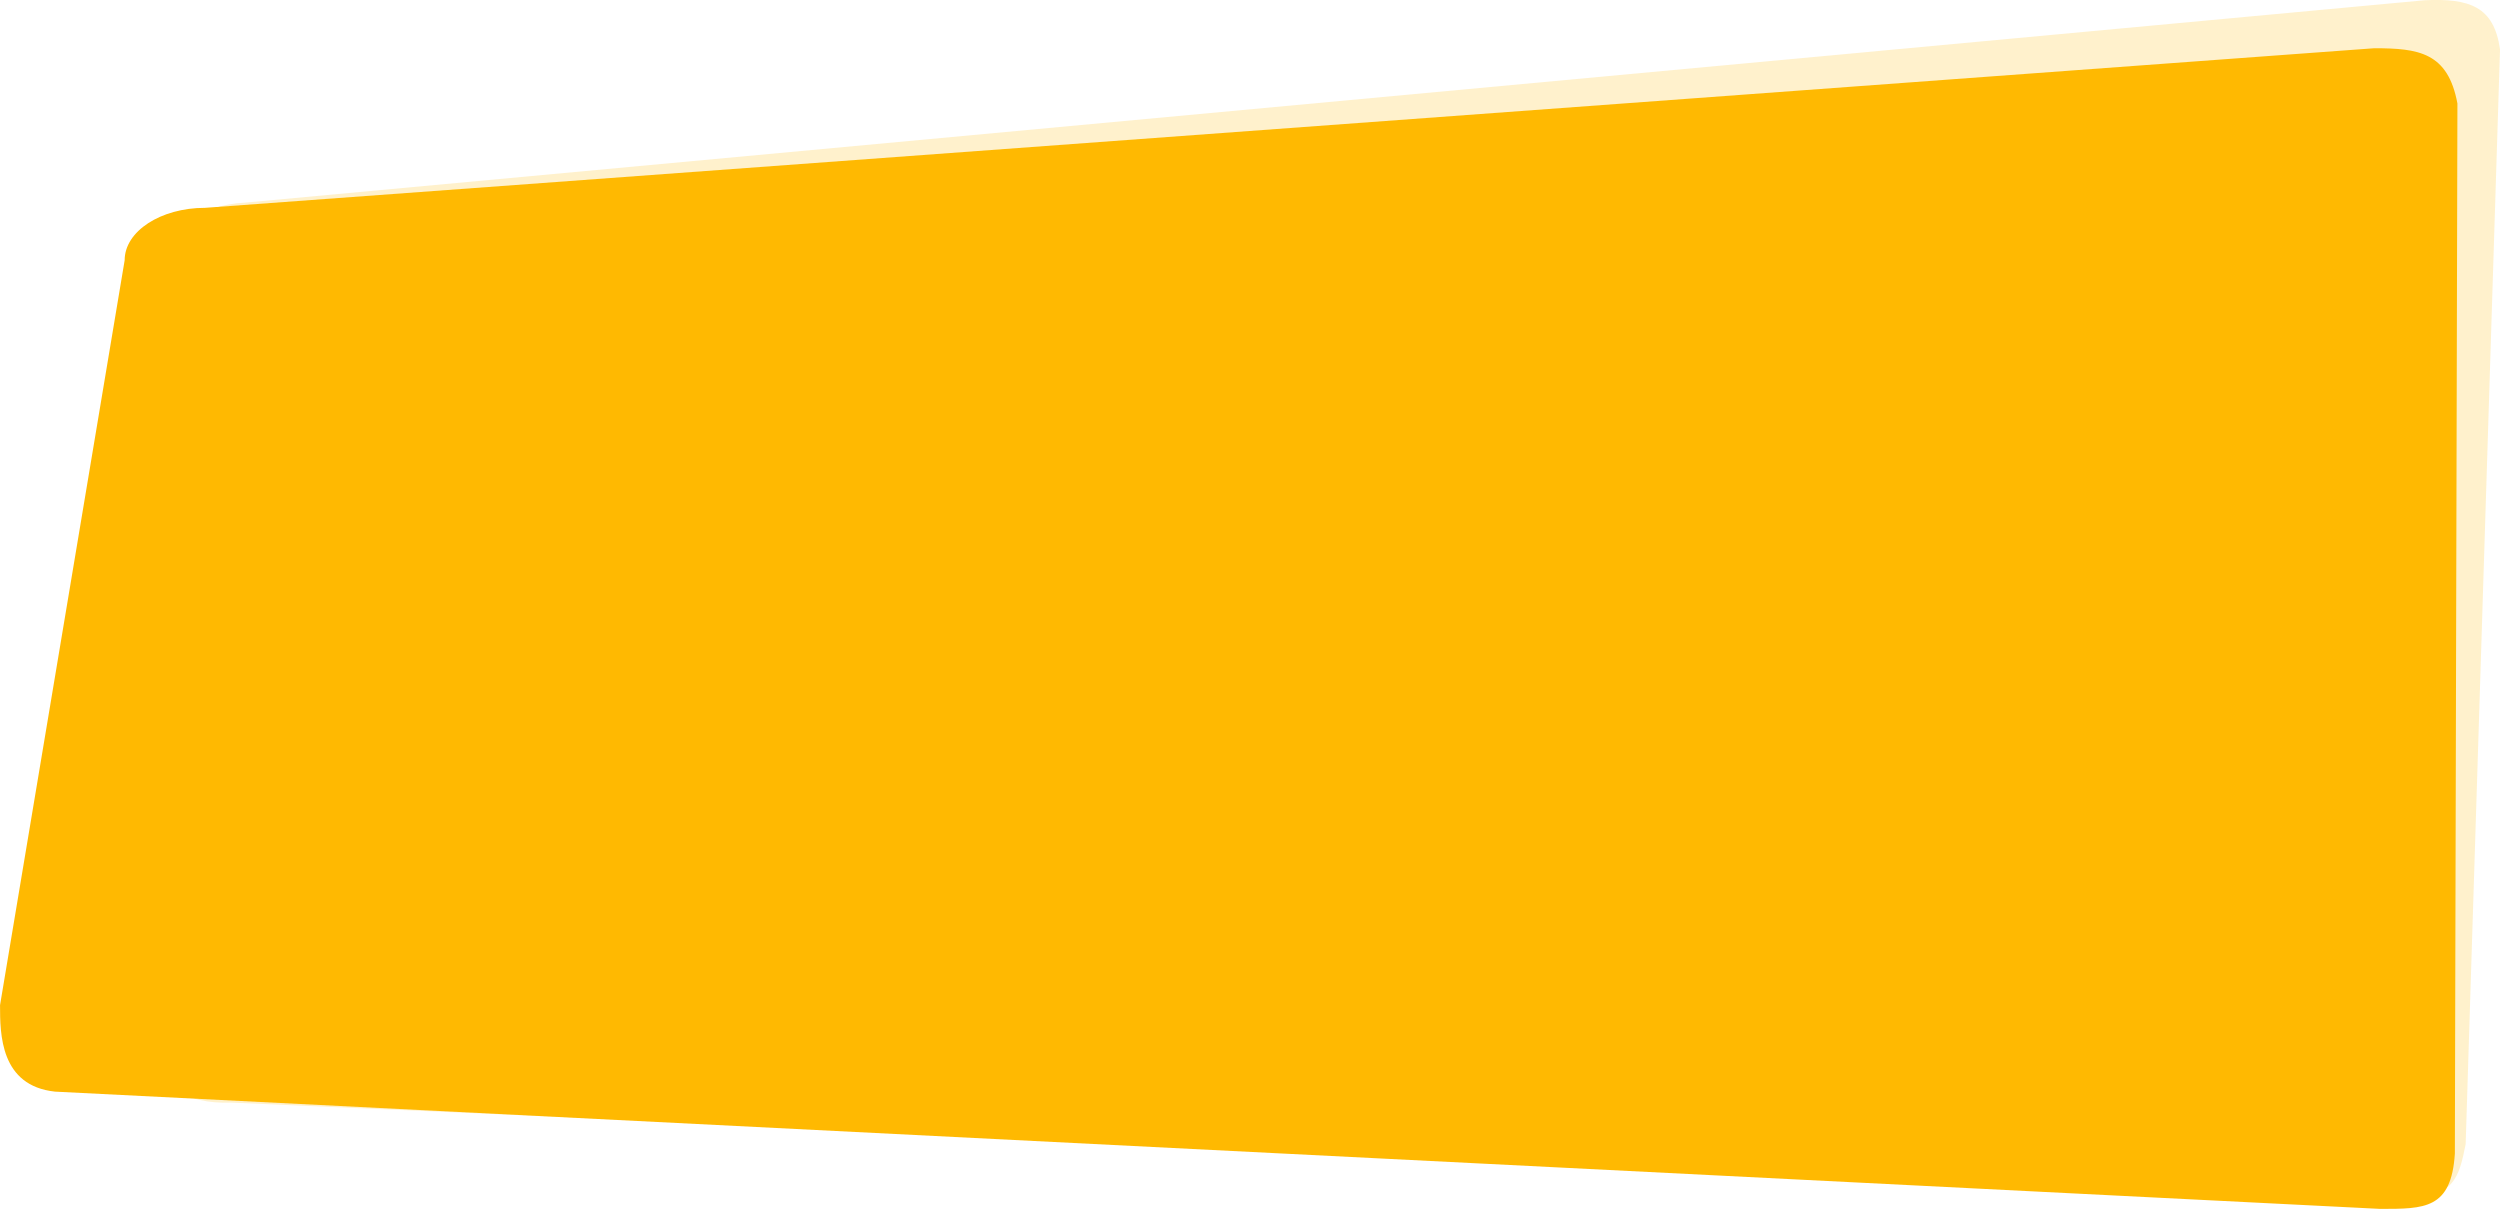
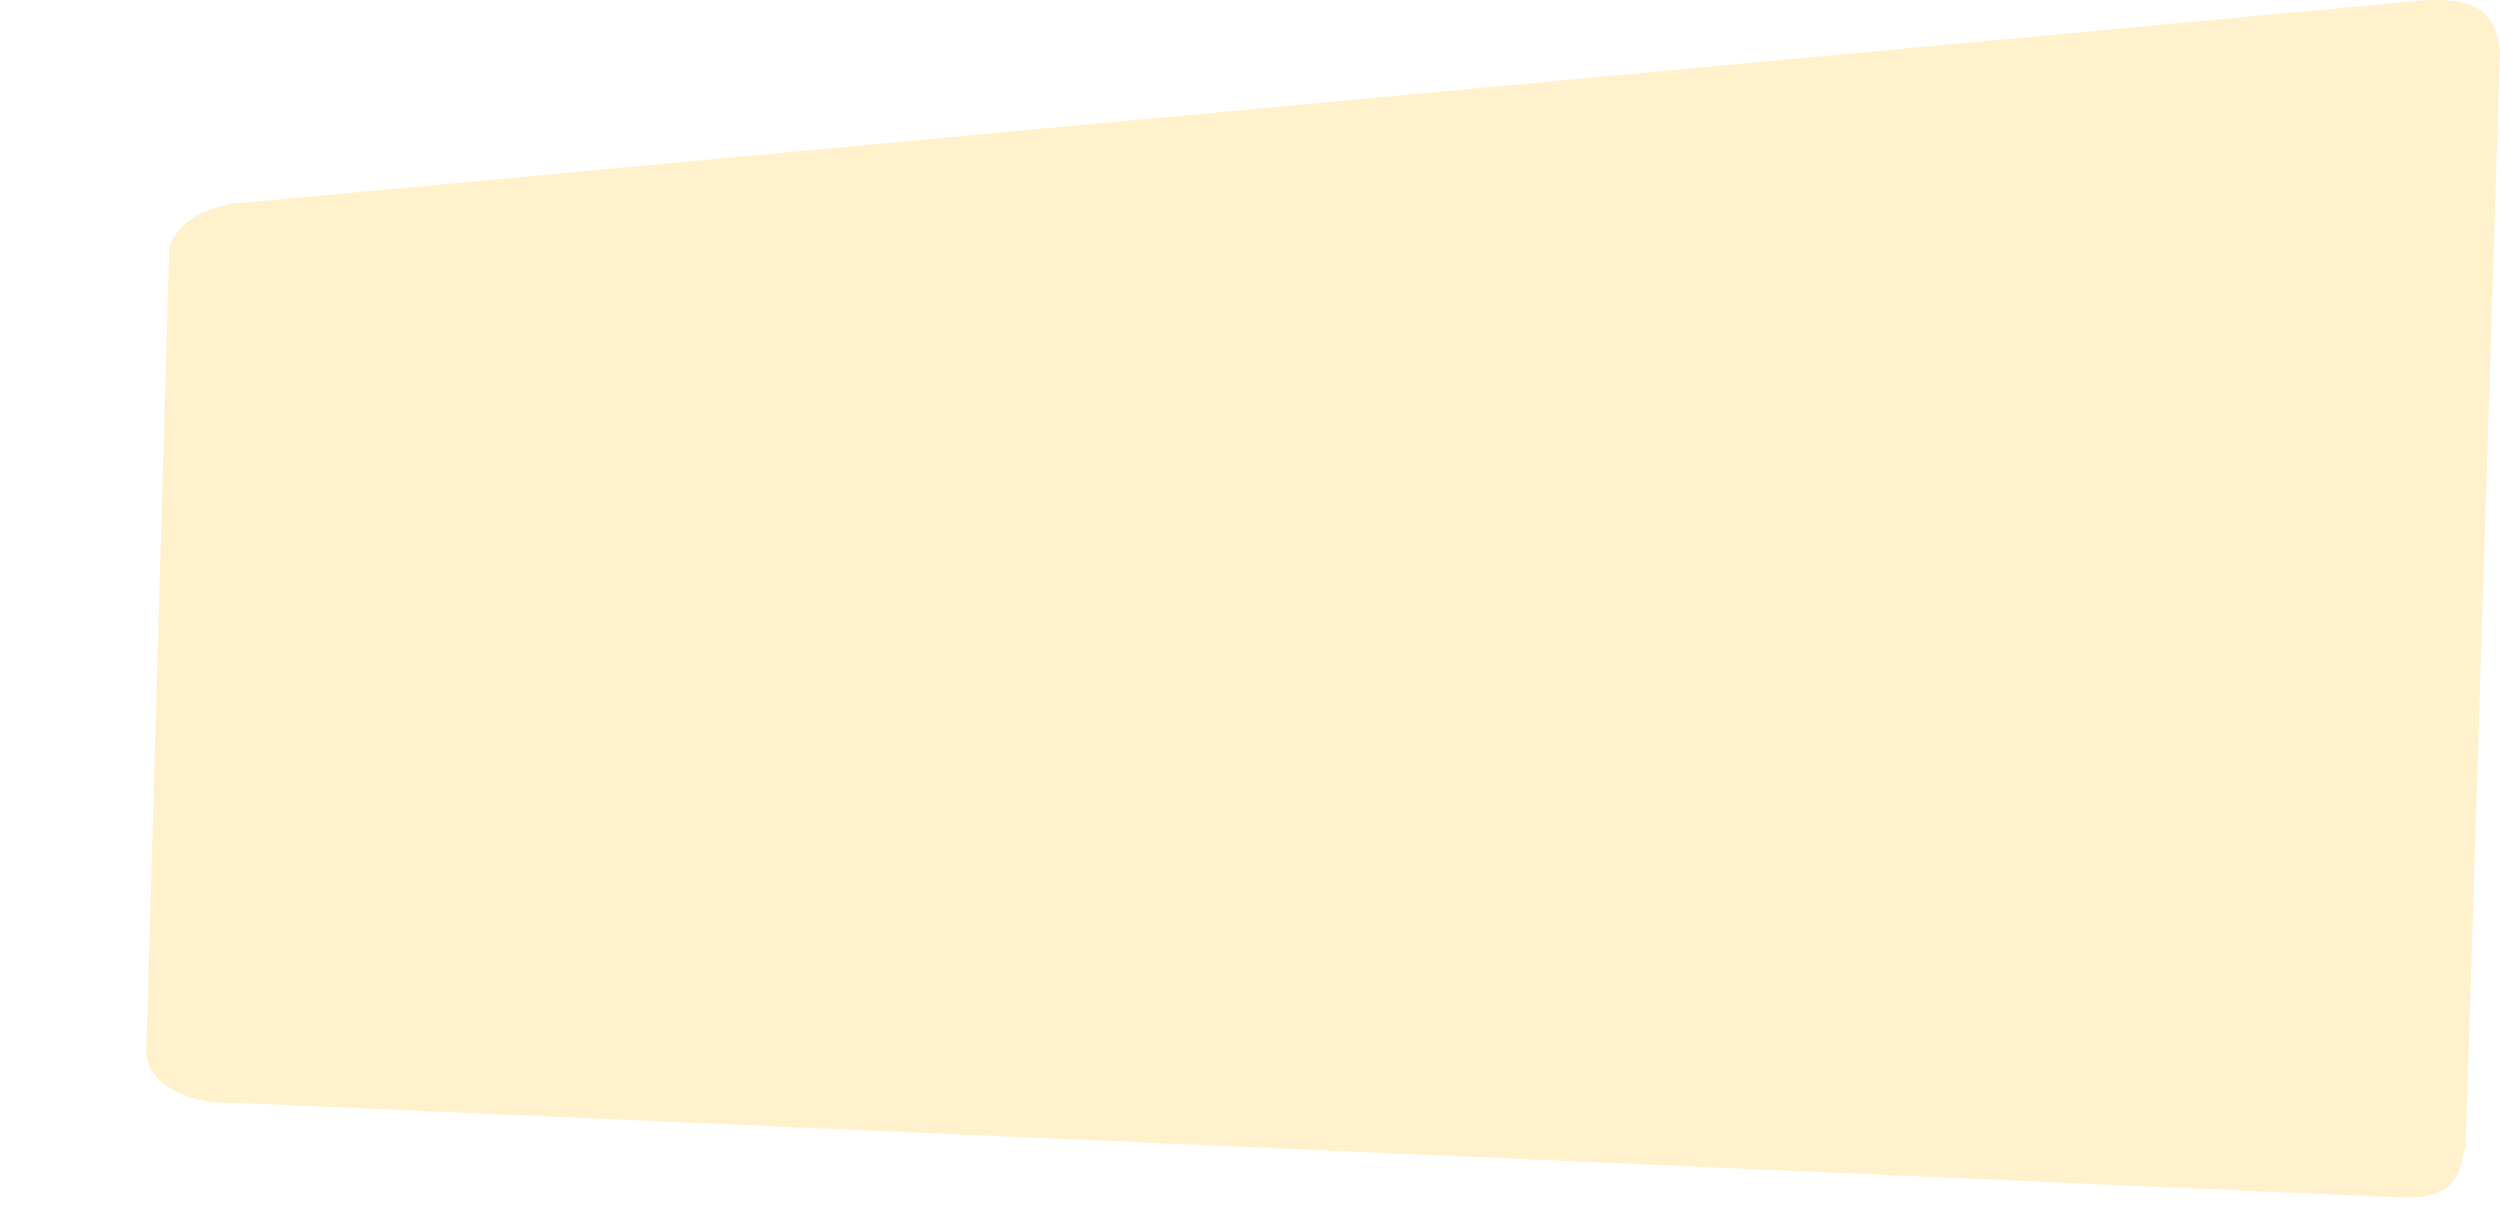
<svg xmlns="http://www.w3.org/2000/svg" id="yellow-shape" width="881" height="426" viewBox="0 0 881 426">
  <defs>
    <style>
      .cls-1, .cls-2 {
        fill: #ffb901;
        fill-rule: evenodd;
      }

      .cls-1 {
        opacity: 0.2;
      }
    </style>
  </defs>
  <path id="Rounded_Rectangle_13_copy_2" data-name="Rounded Rectangle 13 copy 2" class="cls-1" d="M1427.55,2609.08l-768.218,71.33c-15.663.71-27.66,9.52-26.8,19.69l-8.018,280.33c0.864,10.17,14.262,17.84,29.925,17.13l767.6,33.56c15.66-.71,17.45-6.79,19.86-18.9l12.11-385.8C1451.89,2611.24,1443.21,2608.38,1427.55,2609.08Z" transform="translate(-573 -2609)" />
-   <path id="Rounded_Rectangle_13_copy" data-name="Rounded Rectangle 13 copy" class="cls-2" d="M1409.66,2626l-764.4,56.24c-15.646,0-28.331,8.27-28.331,18.47l-43.916,262.51c0,10.19.07,28.39,19.357,30.47l819.384,41.32c15.65,0,25.09.15,26.34-19.47l0.9-370.07C1435.66,2627.44,1425.31,2626,1409.66,2626Z" transform="translate(-573 -2609)" />
</svg>